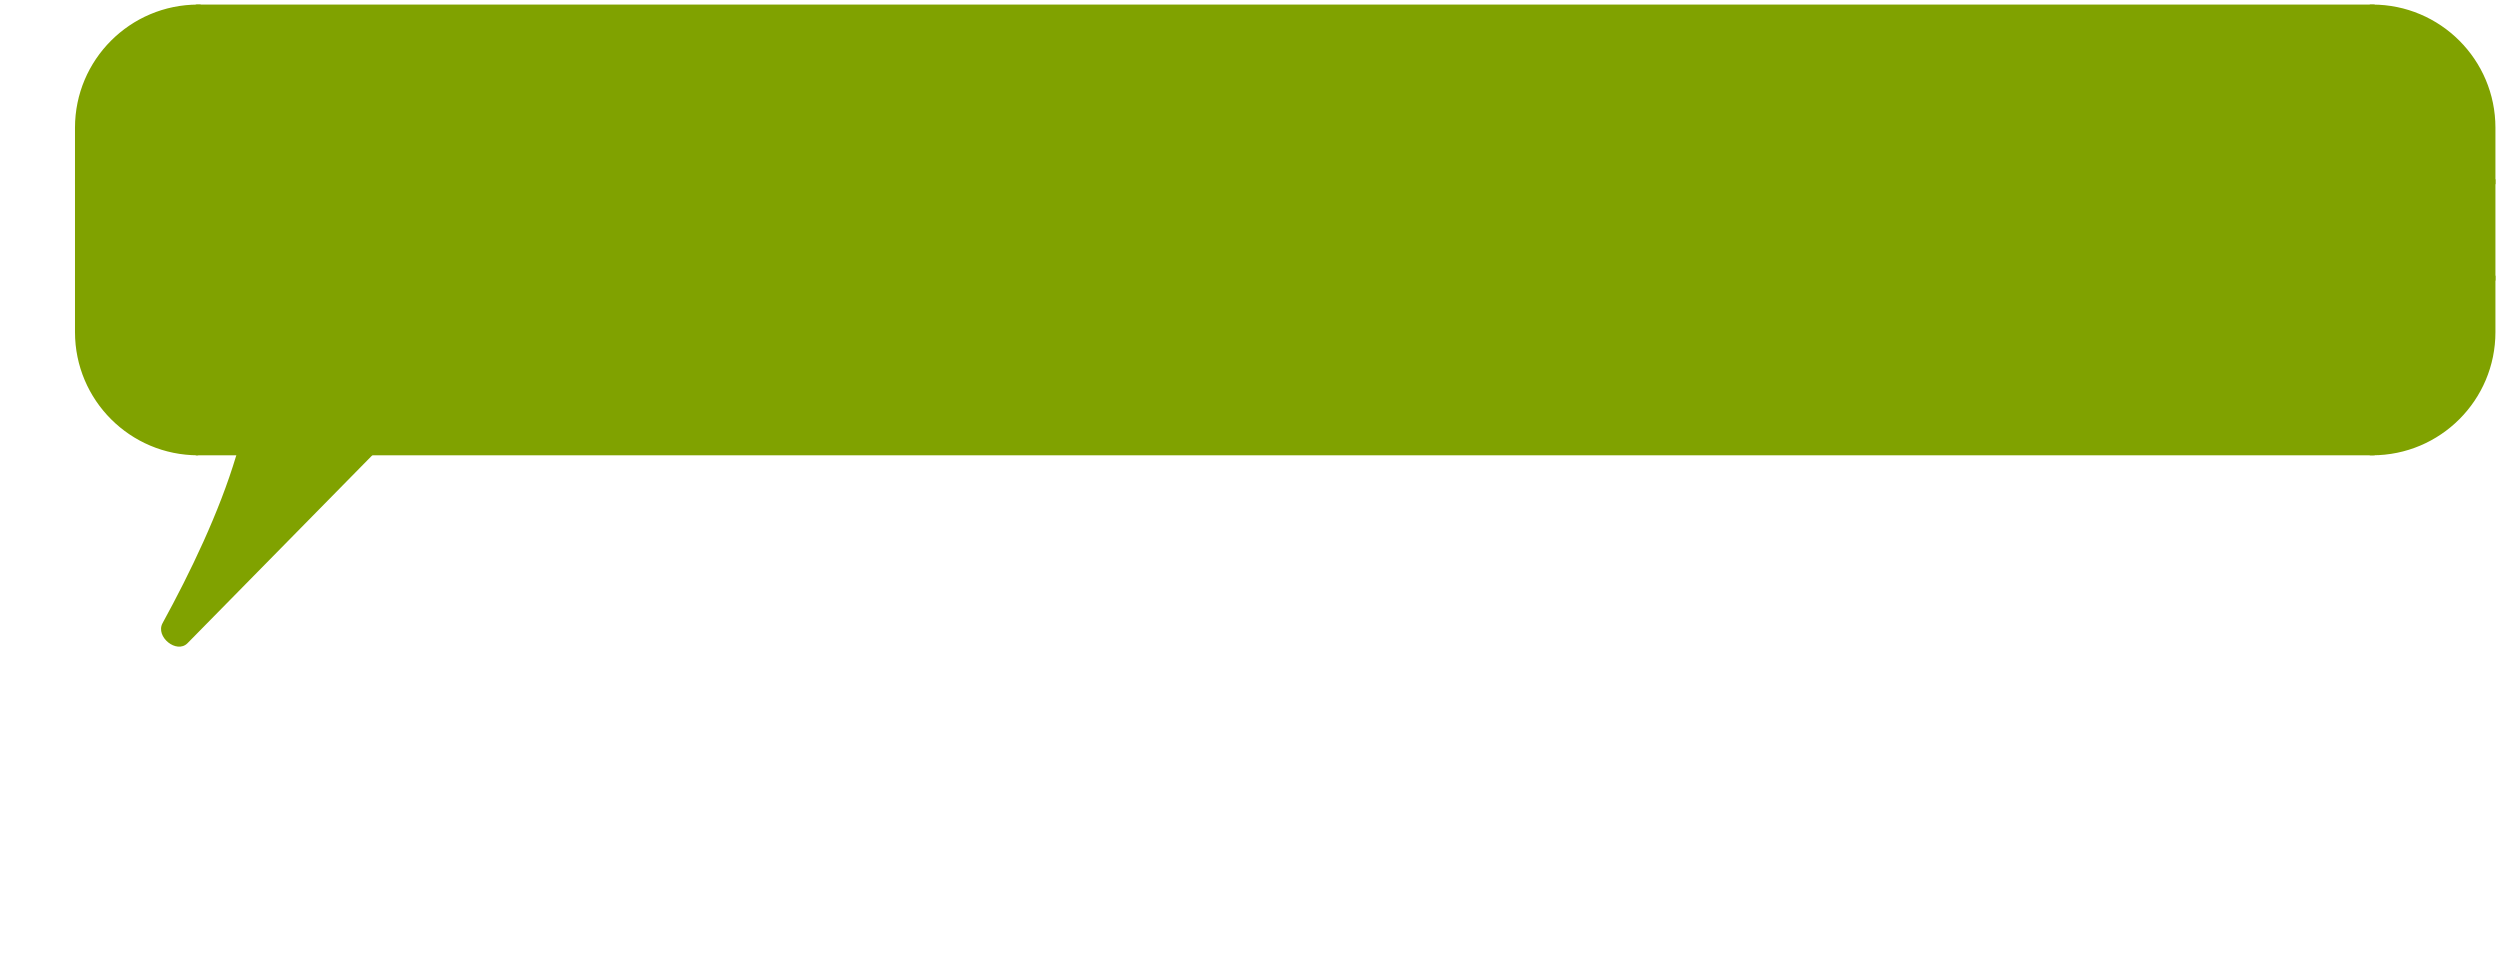
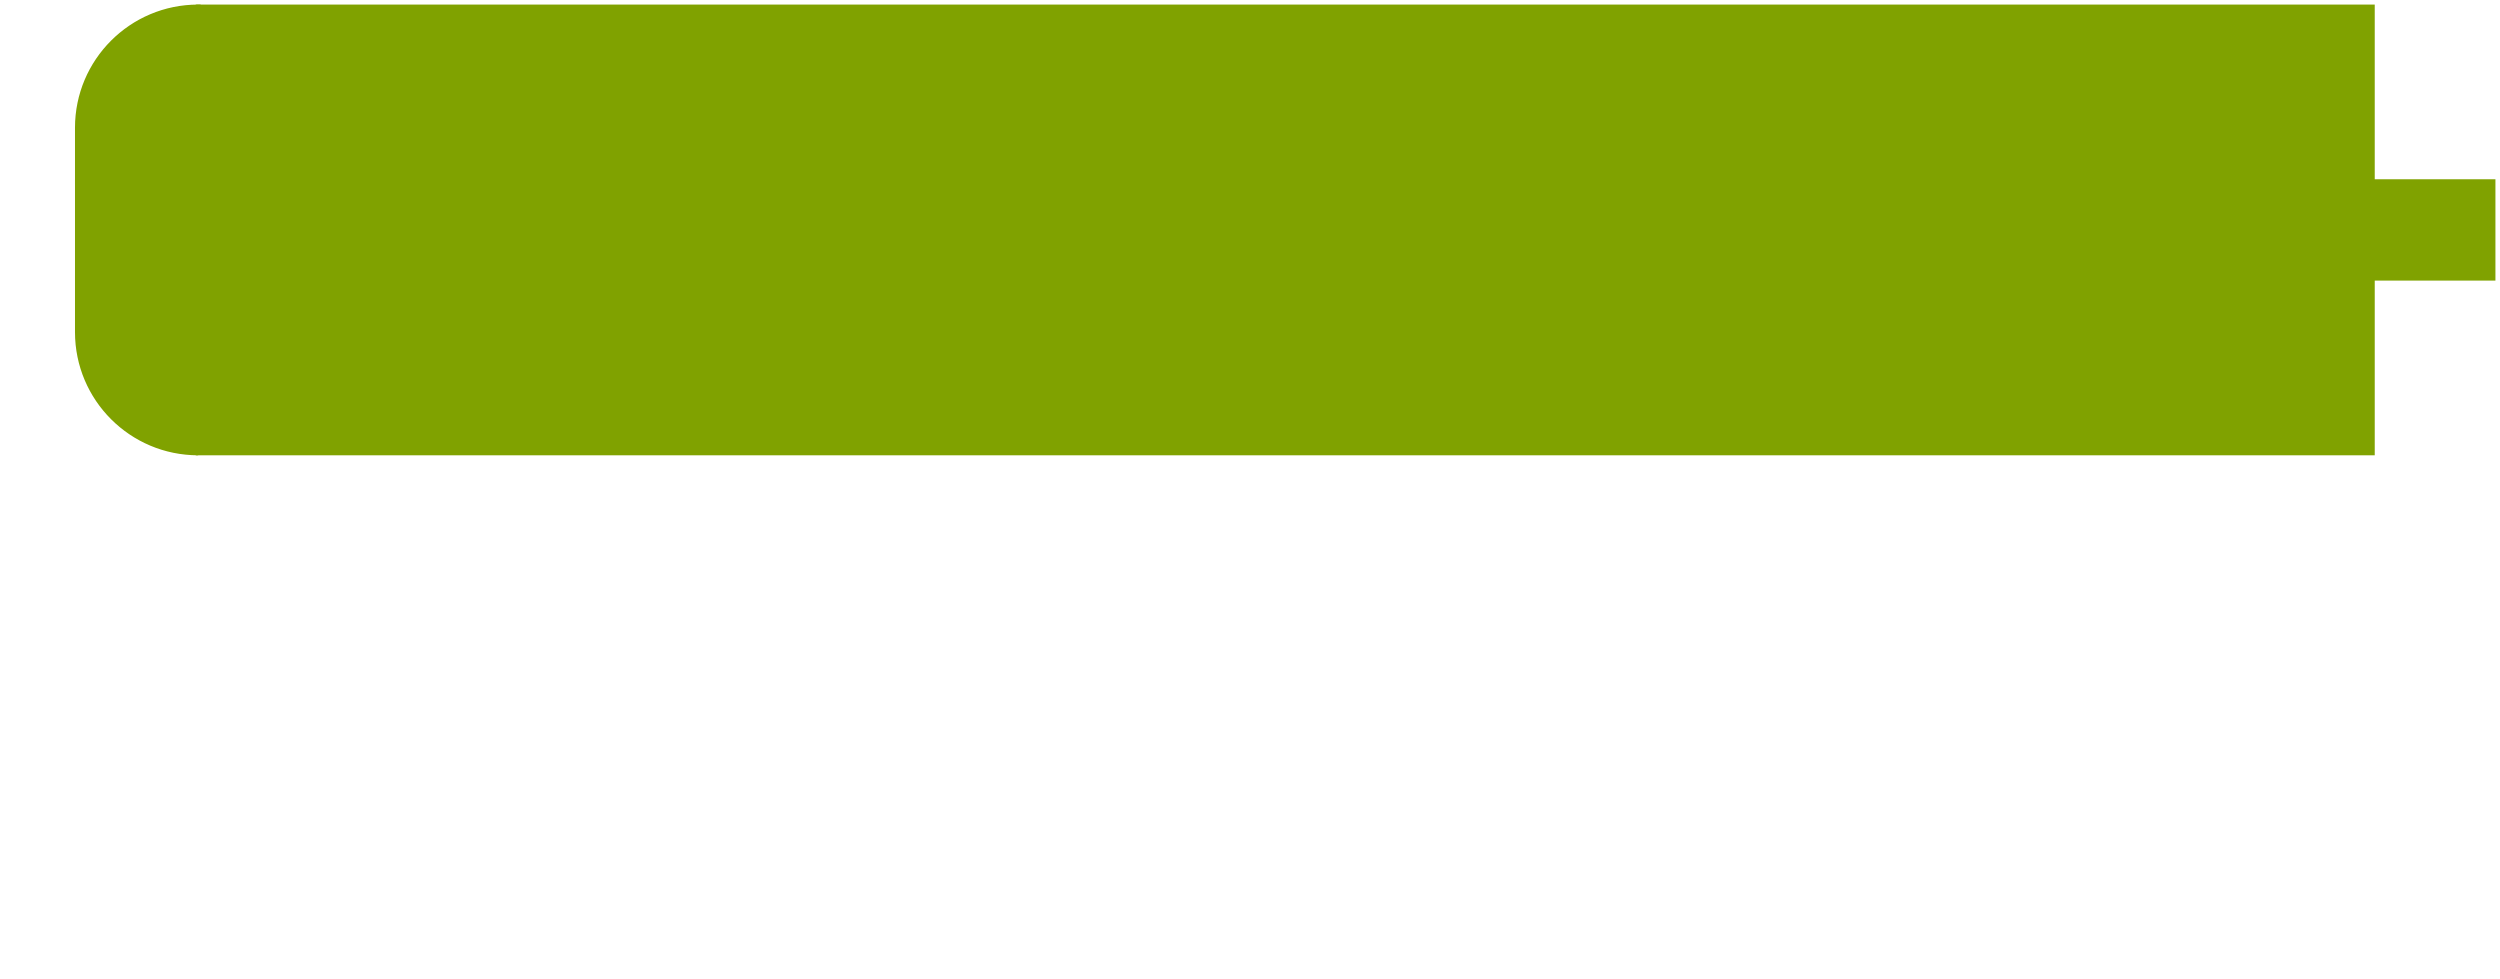
<svg xmlns="http://www.w3.org/2000/svg" width="355" height="139" viewBox="0 0 355 139" fill="none">
-   <path d="M26.629 91.332L62.588 54.761C63.399 53.937 63.305 52.599 62.383 52.023C54.695 47.219 25.209 29.401 33.711 44.196C39.519 54.302 30.958 74.115 23.086 88.484C22.027 90.416 25.09 92.898 26.629 91.332Z" fill="#80A200" />
  <path d="M11 18.14C11 8.674 18.674 1 28.14 1V1L28.14 25.807L11 25.807V18.14Z" fill="#80A200" stroke="#80A200" stroke-width="0.703" />
  <rect x="11" y="25.807" width="17.14" height="13.686" fill="#80A200" stroke="#80A200" stroke-width="0.703" />
  <path d="M11 47.161C11 56.627 18.674 64.301 28.14 64.301V64.301L28.14 39.494H11L11 47.161Z" fill="#80A200" />
  <path d="M28.14 39.494H28.491V39.142H28.14V39.494ZM11 39.494V39.142H10.649V39.494H11ZM28.491 64.301L28.491 39.494H27.788L27.788 64.301H28.491ZM28.14 39.142H11V39.845H28.14V39.142ZM10.649 39.494L10.649 47.161H11.351L11.351 39.494H10.649ZM28.14 63.95C18.868 63.95 11.351 56.433 11.351 47.161H10.649C10.649 56.821 18.48 64.652 28.14 64.652V63.95Z" fill="#80A200" />
  <rect x="28.14" y="1" width="308.721" height="63.301" fill="#80A200" />
  <rect x="28.14" y="1" width="308.721" height="63.301" stroke="#80A200" stroke-width="0.703" />
-   <path d="M354 18.14C354 8.674 346.326 1 336.86 1V1V25.807L354 25.807V18.14Z" fill="#80A200" stroke="#80A200" stroke-width="0.703" />
  <rect width="17.14" height="13.686" transform="matrix(-1 0 0 1 354 25.807)" fill="#80A200" stroke="#80A200" stroke-width="0.703" />
-   <path d="M354 47.161C354 56.627 346.326 64.301 336.86 64.301V64.301V39.494H354V47.161Z" fill="#80A200" stroke="#80A200" stroke-width="0.703" />
</svg>